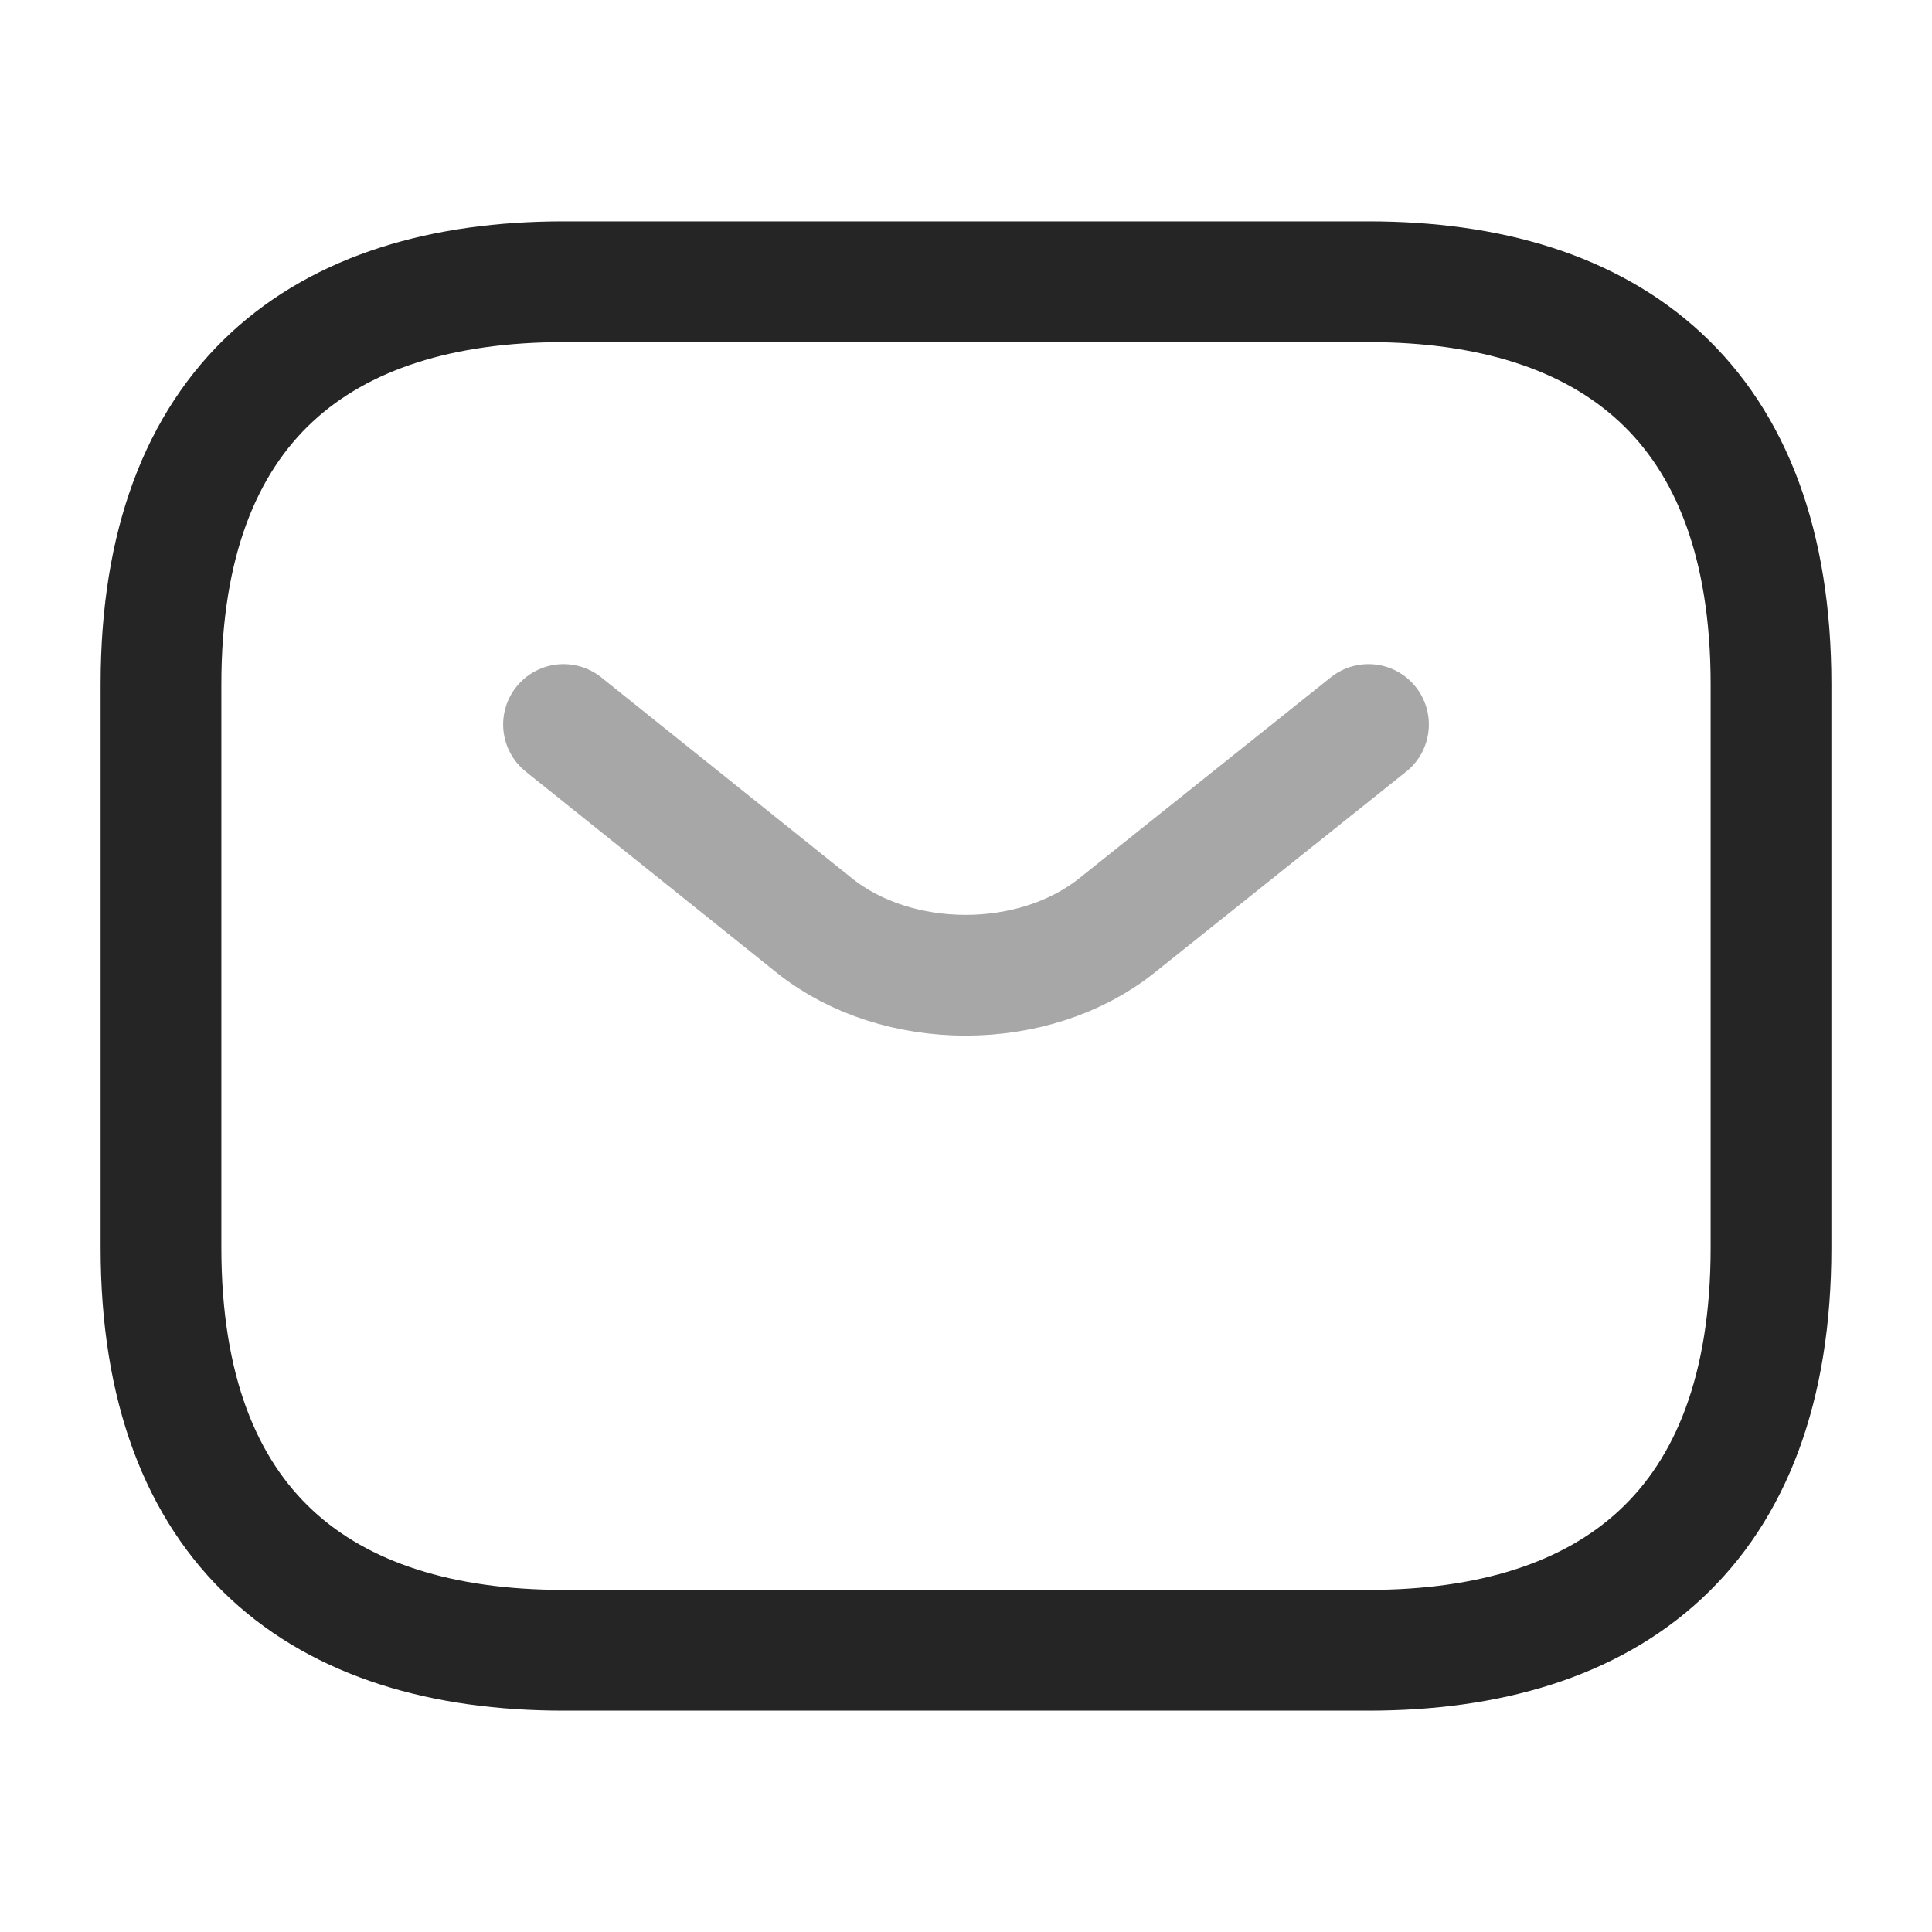
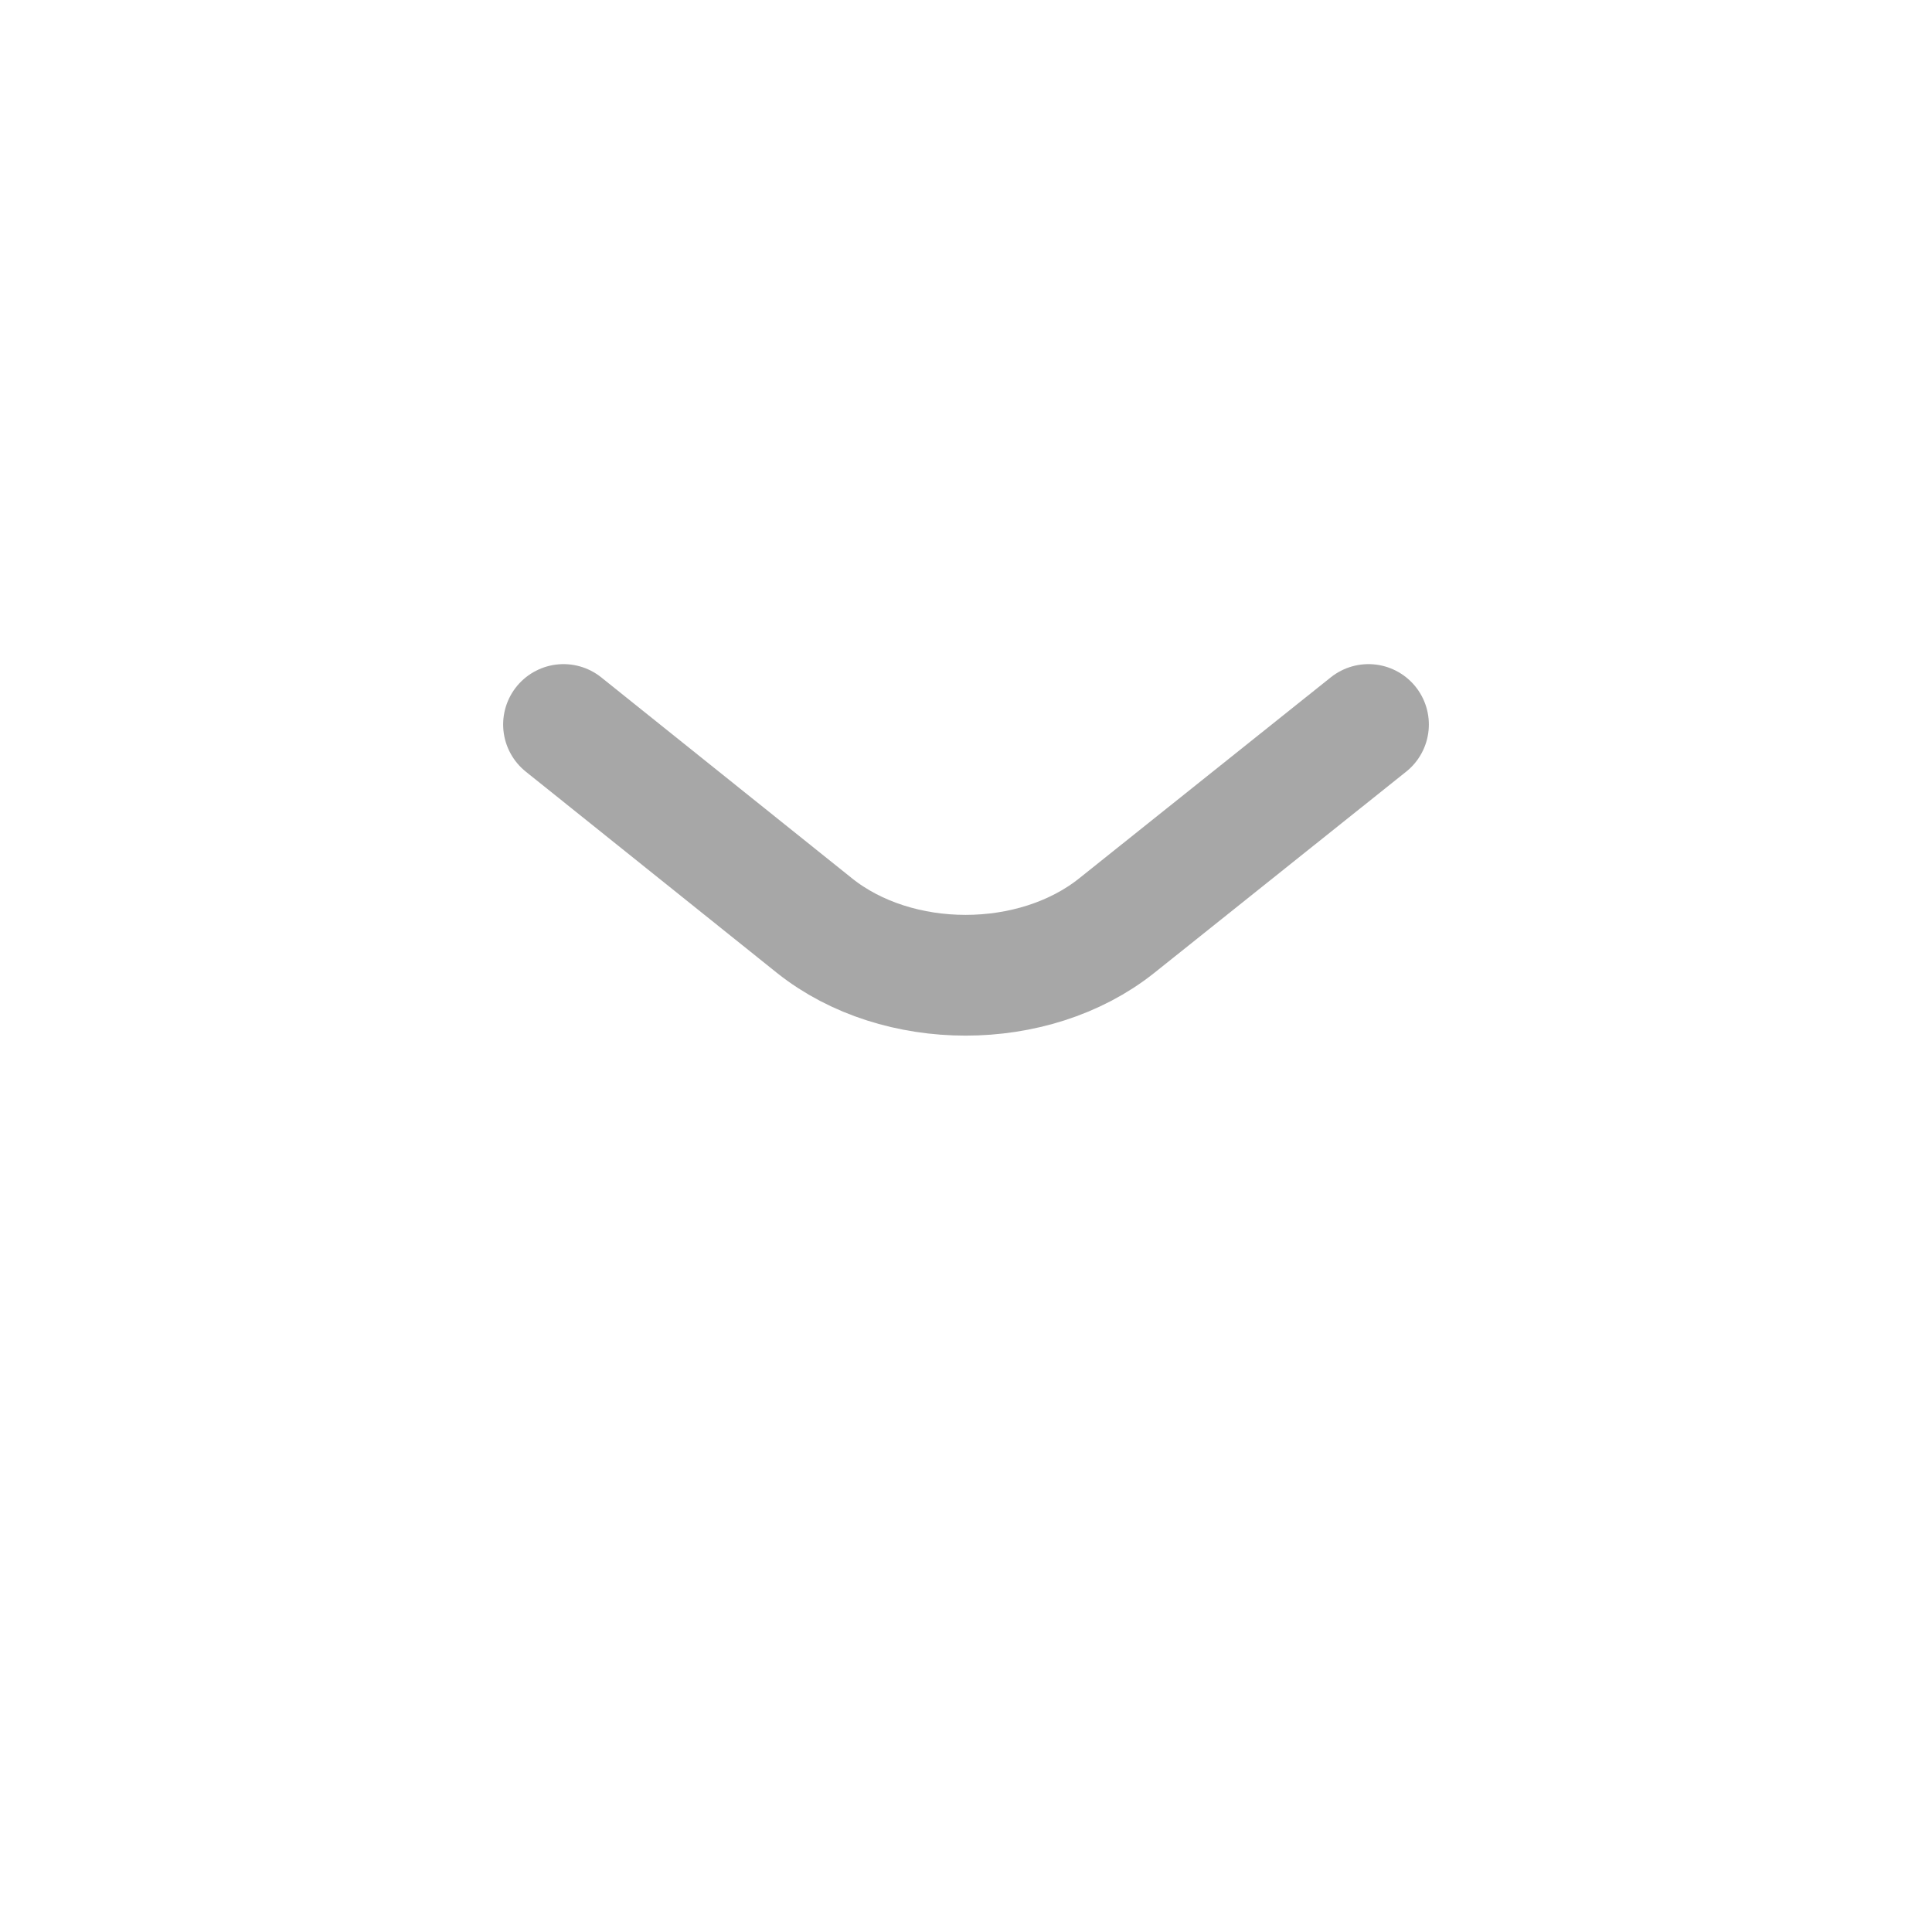
<svg xmlns="http://www.w3.org/2000/svg" width="40" height="40" viewBox="0 0 40 40" fill="none">
-   <path d="M28.333 34.167H11.667C6.667 34.167 3.333 31.667 3.333 25.834V14.167C3.333 8.334 6.667 5.833 11.667 5.833H28.333C33.333 5.833 36.667 8.334 36.667 14.167V25.834C36.667 31.667 33.333 34.167 28.333 34.167Z" stroke="#252525" stroke-width="2.5" stroke-miterlimit="10" stroke-linecap="round" stroke-linejoin="round" />
  <path opacity="0.4" d="M28.333 15L23.117 19.167C21.4 20.533 18.583 20.533 16.867 19.167L11.667 15" stroke="#252525" stroke-width="2.5" stroke-miterlimit="10" stroke-linecap="round" stroke-linejoin="round" />
</svg>